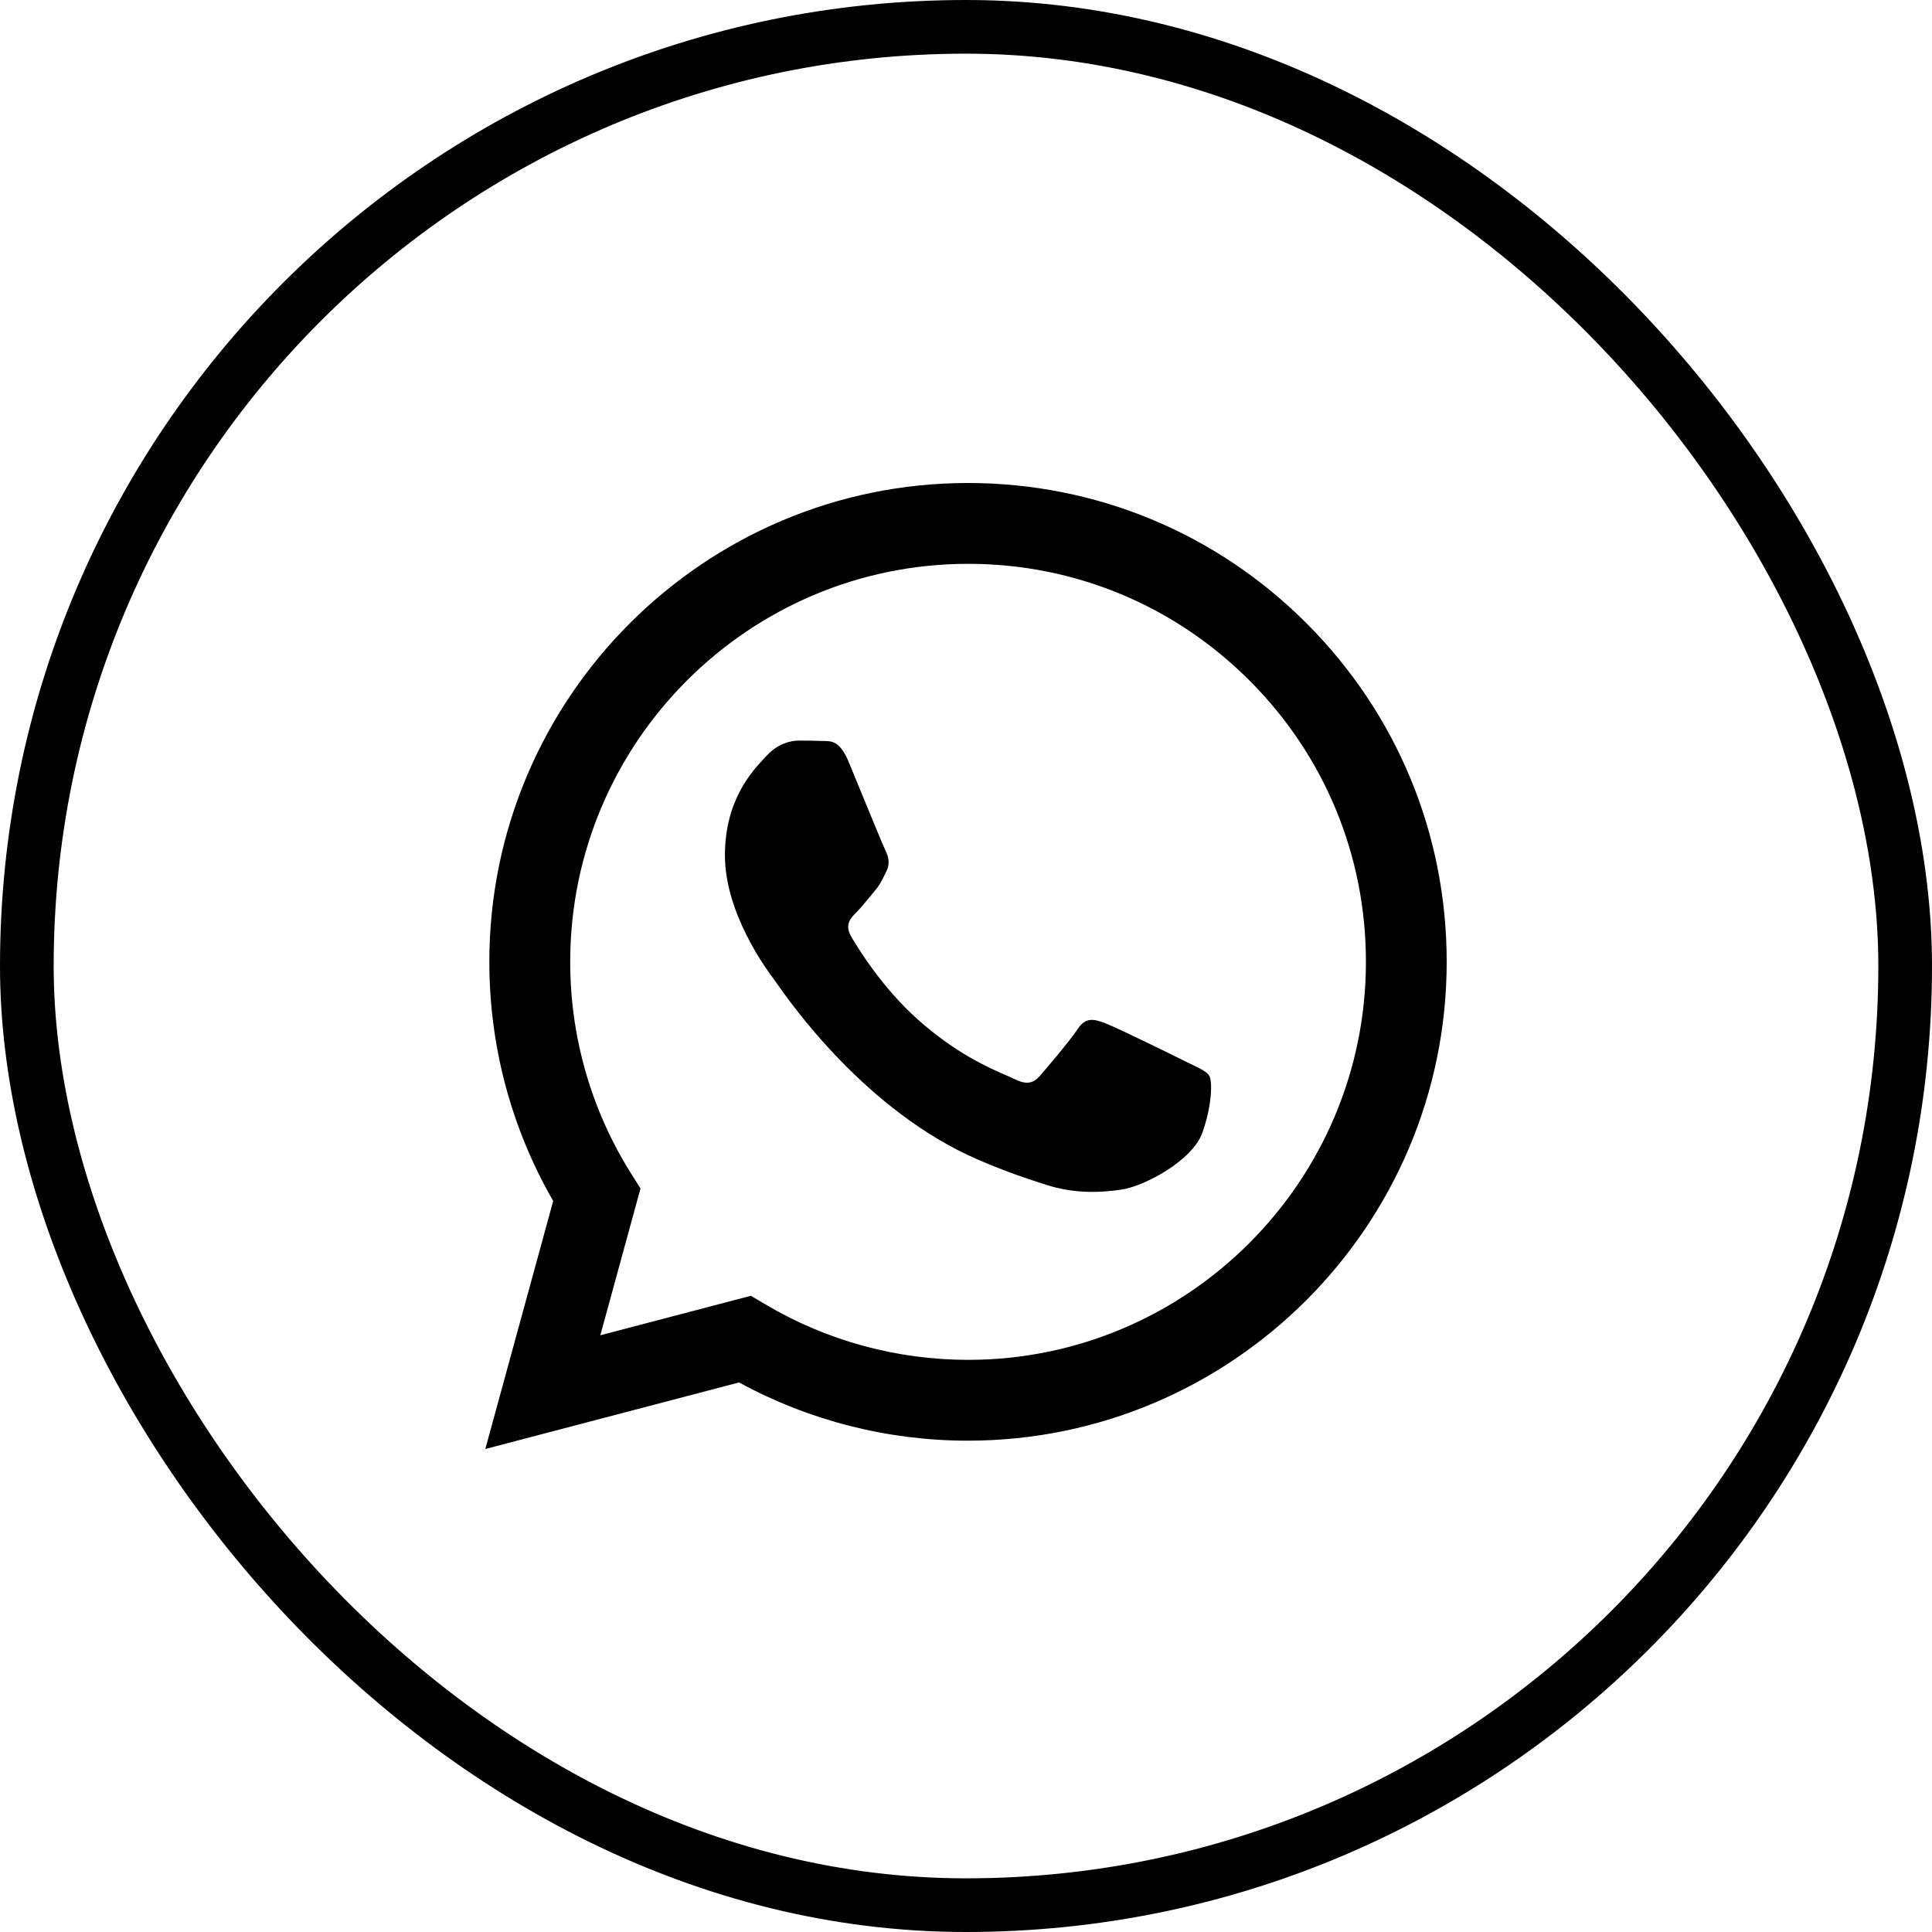
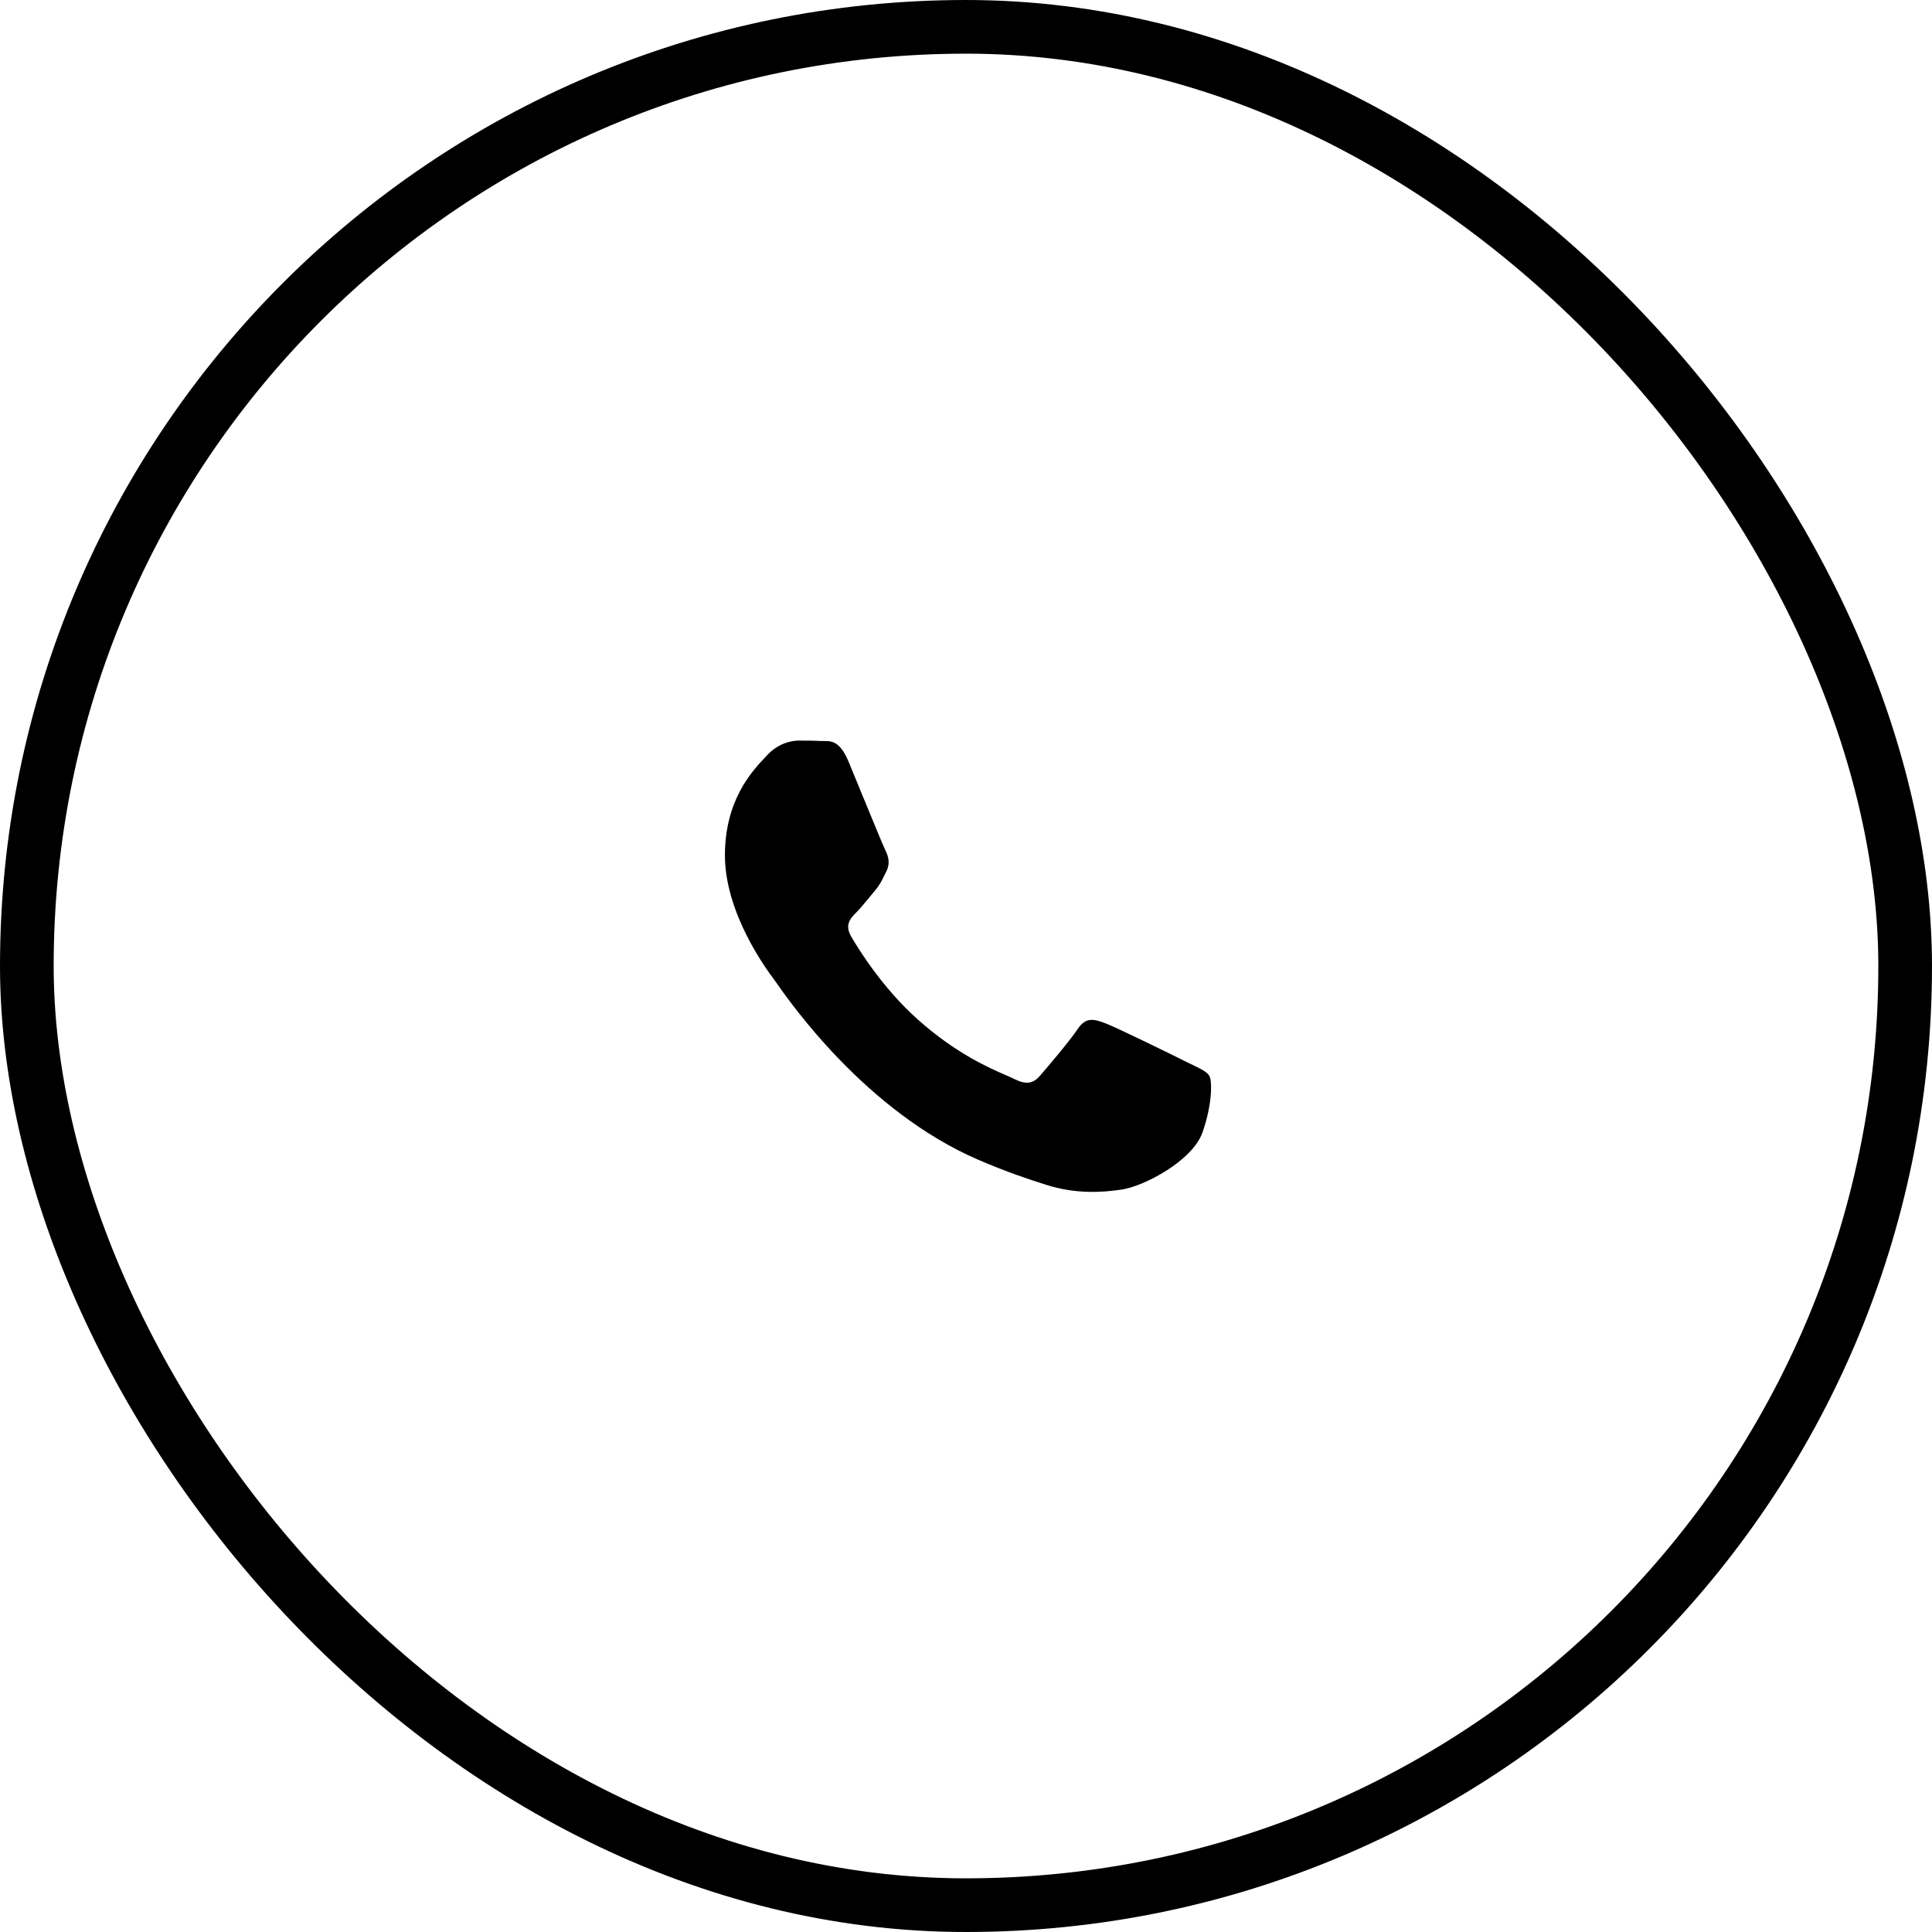
<svg xmlns="http://www.w3.org/2000/svg" width="36" height="36" viewBox="0 0 36 36" fill="none">
  <g filter="url(#filter0_b_68_7)">
    <rect x="0.5" y="0.5" width="35" height="35" rx="17.5" stroke="black" />
-     <path fill-rule="evenodd" clip-rule="evenodd" d="M18.037 26.845H18.034C16.541 26.845 15.074 26.47 13.771 25.76L9.043 27L10.308 22.378C9.528 21.025 9.117 19.491 9.118 17.919C9.12 13.001 13.121 9 18.037 9C20.423 9.001 22.663 9.93 24.347 11.616C26.031 13.302 26.958 15.543 26.957 17.926C26.955 22.843 22.955 26.843 18.037 26.845ZM14.262 24.305L13.992 24.145L11.186 24.881L11.935 22.145L11.758 21.865C11.016 20.684 10.624 19.32 10.625 17.919C10.627 13.832 13.952 10.506 18.042 10.506C20.022 10.507 21.883 11.279 23.283 12.681C24.683 14.082 25.453 15.944 25.452 17.925C25.451 22.013 22.125 25.339 18.039 25.339H18.036C16.705 25.338 15.401 24.981 14.262 24.305Z" fill="black" />
    <path d="M22.534 20.047C22.489 19.972 22.384 19.921 22.229 19.846C22.191 19.828 22.15 19.808 22.107 19.787C21.884 19.675 20.788 19.136 20.584 19.062C20.38 18.987 20.231 18.95 20.082 19.173C19.934 19.396 19.507 19.898 19.377 20.047C19.247 20.196 19.117 20.214 18.894 20.103C18.857 20.084 18.808 20.063 18.747 20.036C18.433 19.9 17.814 19.632 17.102 18.997C16.439 18.406 15.992 17.676 15.862 17.453C15.732 17.23 15.848 17.109 15.96 16.998C16.026 16.931 16.103 16.838 16.18 16.745C16.218 16.698 16.256 16.651 16.294 16.607C16.389 16.497 16.43 16.413 16.485 16.299C16.495 16.279 16.506 16.258 16.517 16.236C16.591 16.087 16.554 15.957 16.498 15.845C16.461 15.771 16.249 15.255 16.057 14.788C15.962 14.557 15.872 14.338 15.811 14.19C15.651 13.807 15.489 13.808 15.359 13.808C15.342 13.809 15.325 13.809 15.309 13.808C15.18 13.801 15.031 13.8 14.882 13.8C14.734 13.8 14.492 13.856 14.288 14.079C14.275 14.093 14.26 14.109 14.244 14.126C14.012 14.373 13.508 14.911 13.508 15.938C13.508 17.029 14.298 18.084 14.416 18.241L14.418 18.244C14.425 18.253 14.438 18.272 14.457 18.299C14.724 18.681 16.136 20.706 18.225 21.609C18.757 21.838 19.172 21.976 19.496 22.078C20.03 22.248 20.515 22.224 20.899 22.166C21.328 22.102 22.218 21.627 22.404 21.107C22.59 20.586 22.59 20.14 22.534 20.047Z" fill="black" />
  </g>
  <defs>
    <filter id="filter0_b_68_7" x="-4" y="-4" width="44" height="44" filterUnits="userSpaceOnUse" color-interpolation-filters="sRGB">
      <feFlood flood-opacity="0" result="BackgroundImageFix" />
      <feGaussianBlur in="BackgroundImageFix" stdDeviation="2" />
      <feComposite in2="SourceAlpha" operator="in" result="effect1_backgroundBlur_68_7" />
      <feBlend mode="normal" in="SourceGraphic" in2="effect1_backgroundBlur_68_7" result="shape" />
    </filter>
  </defs>
</svg>